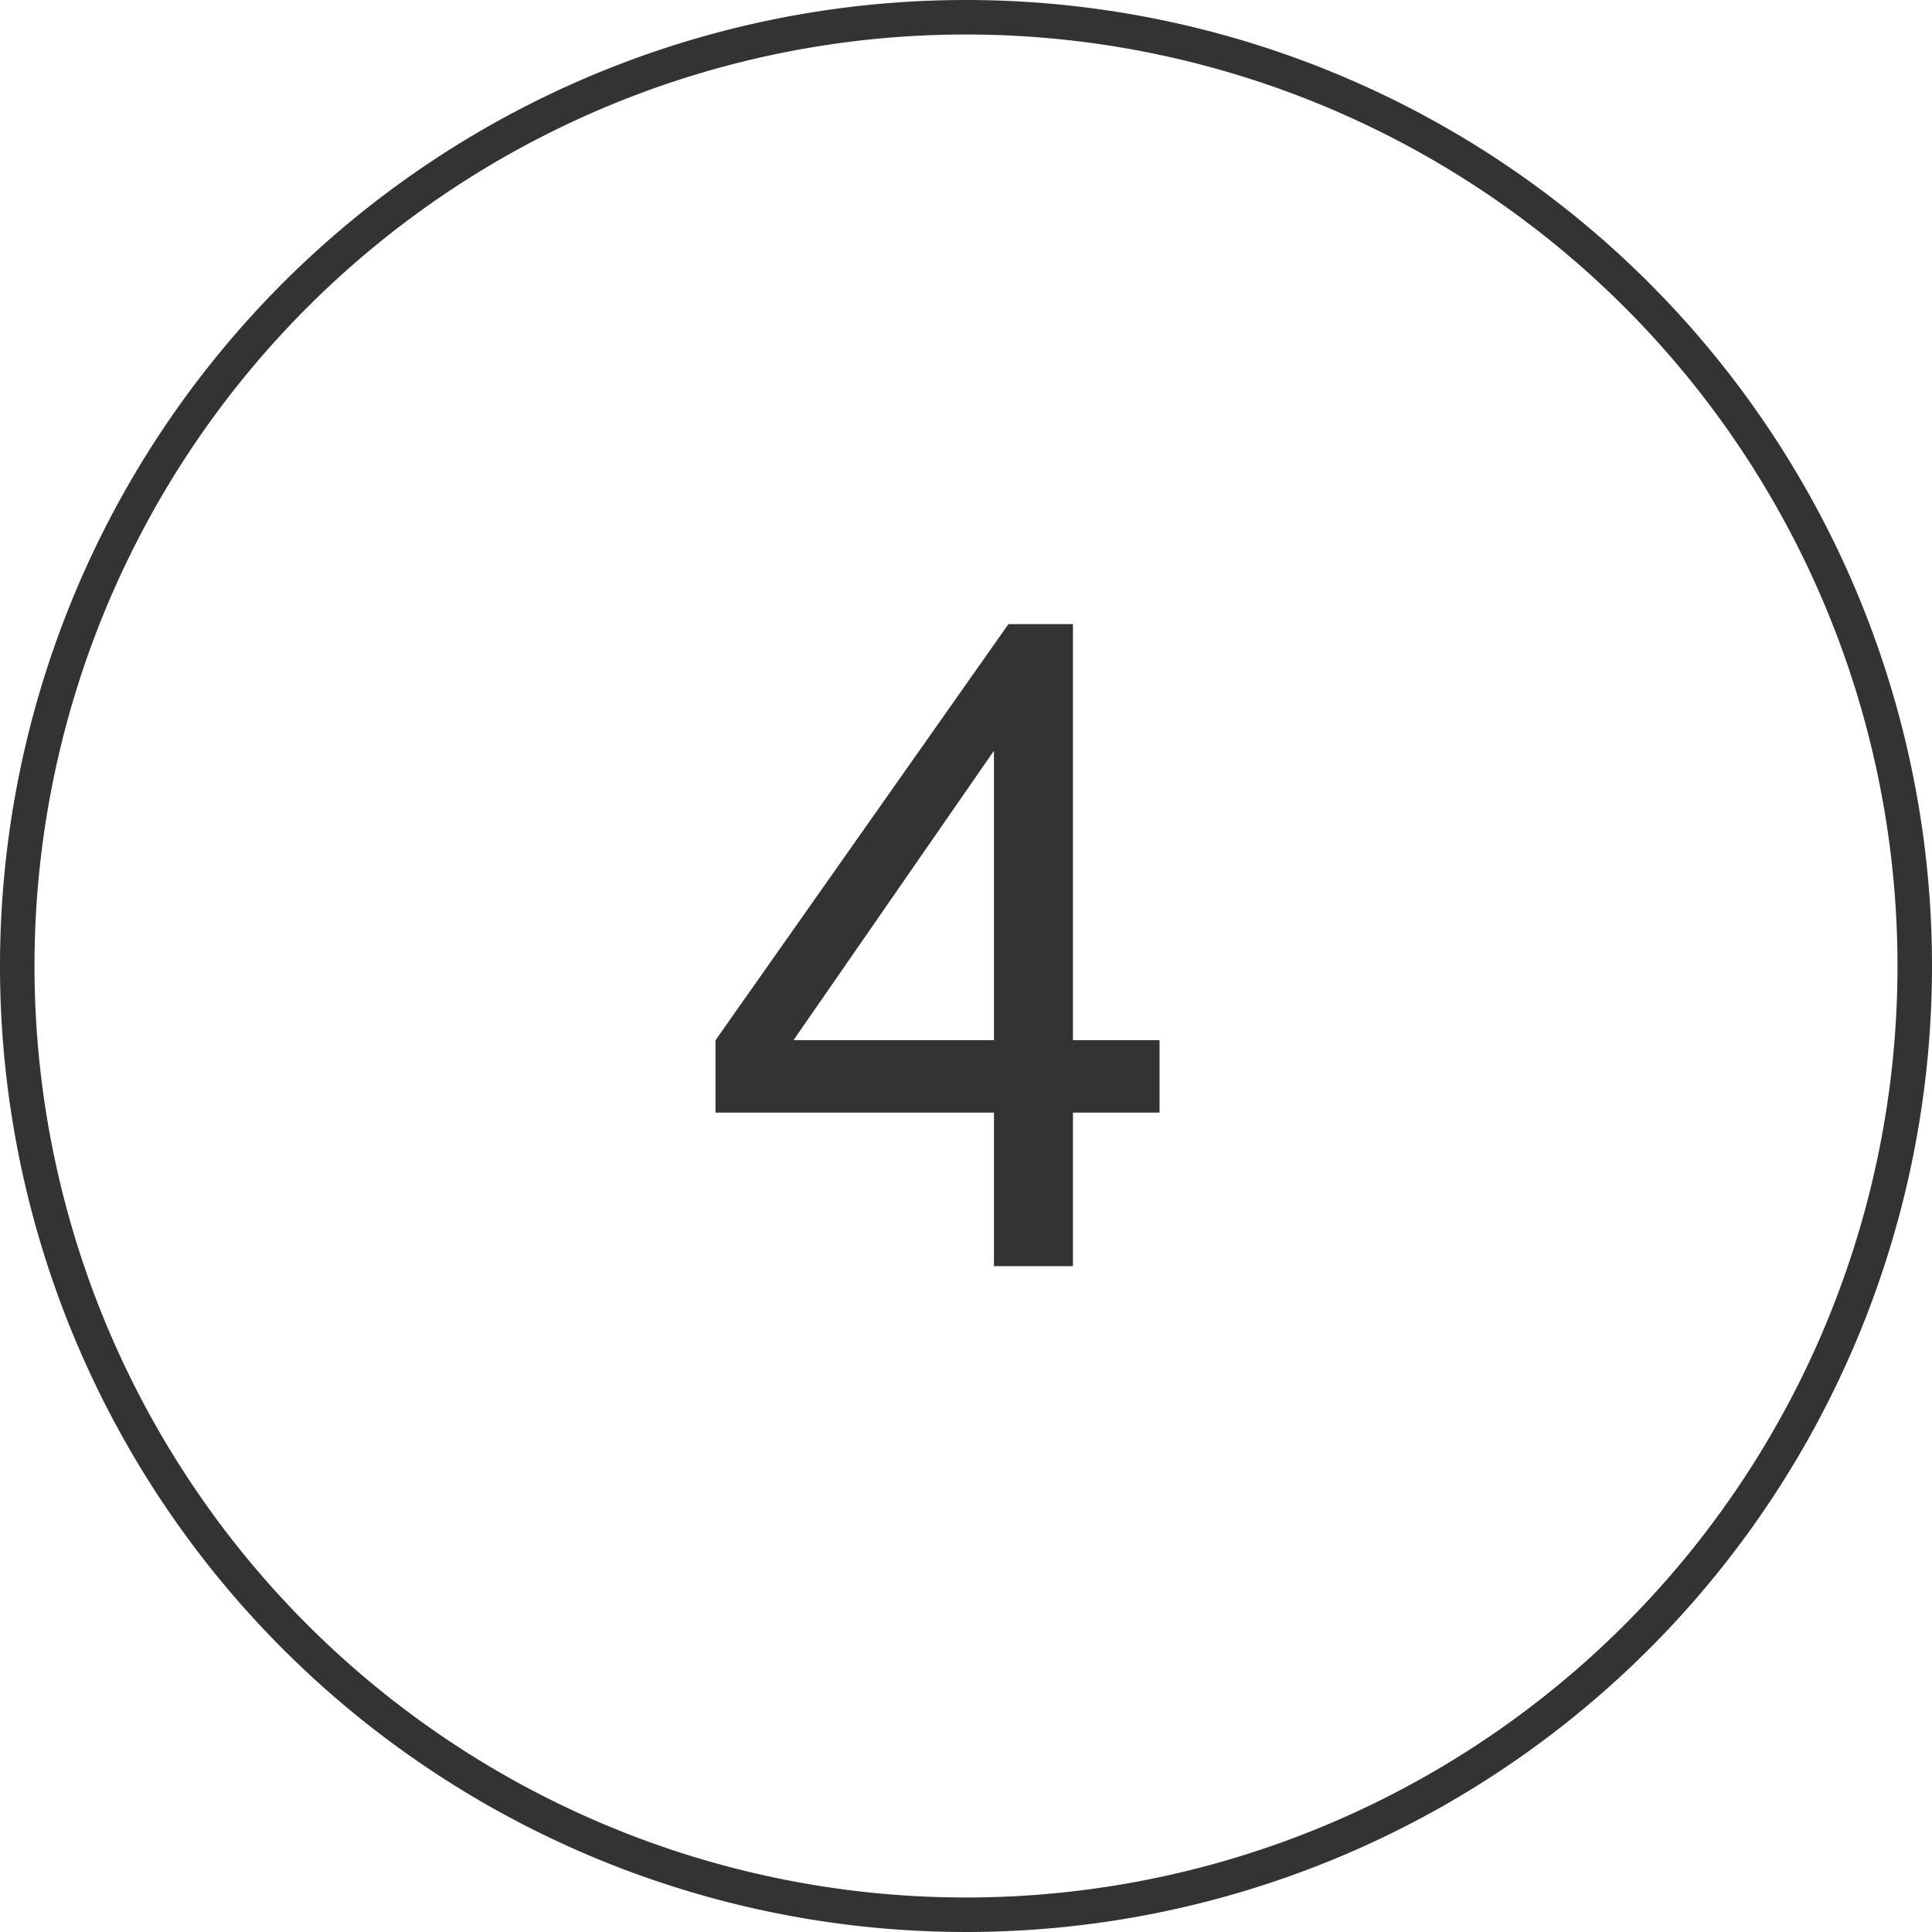
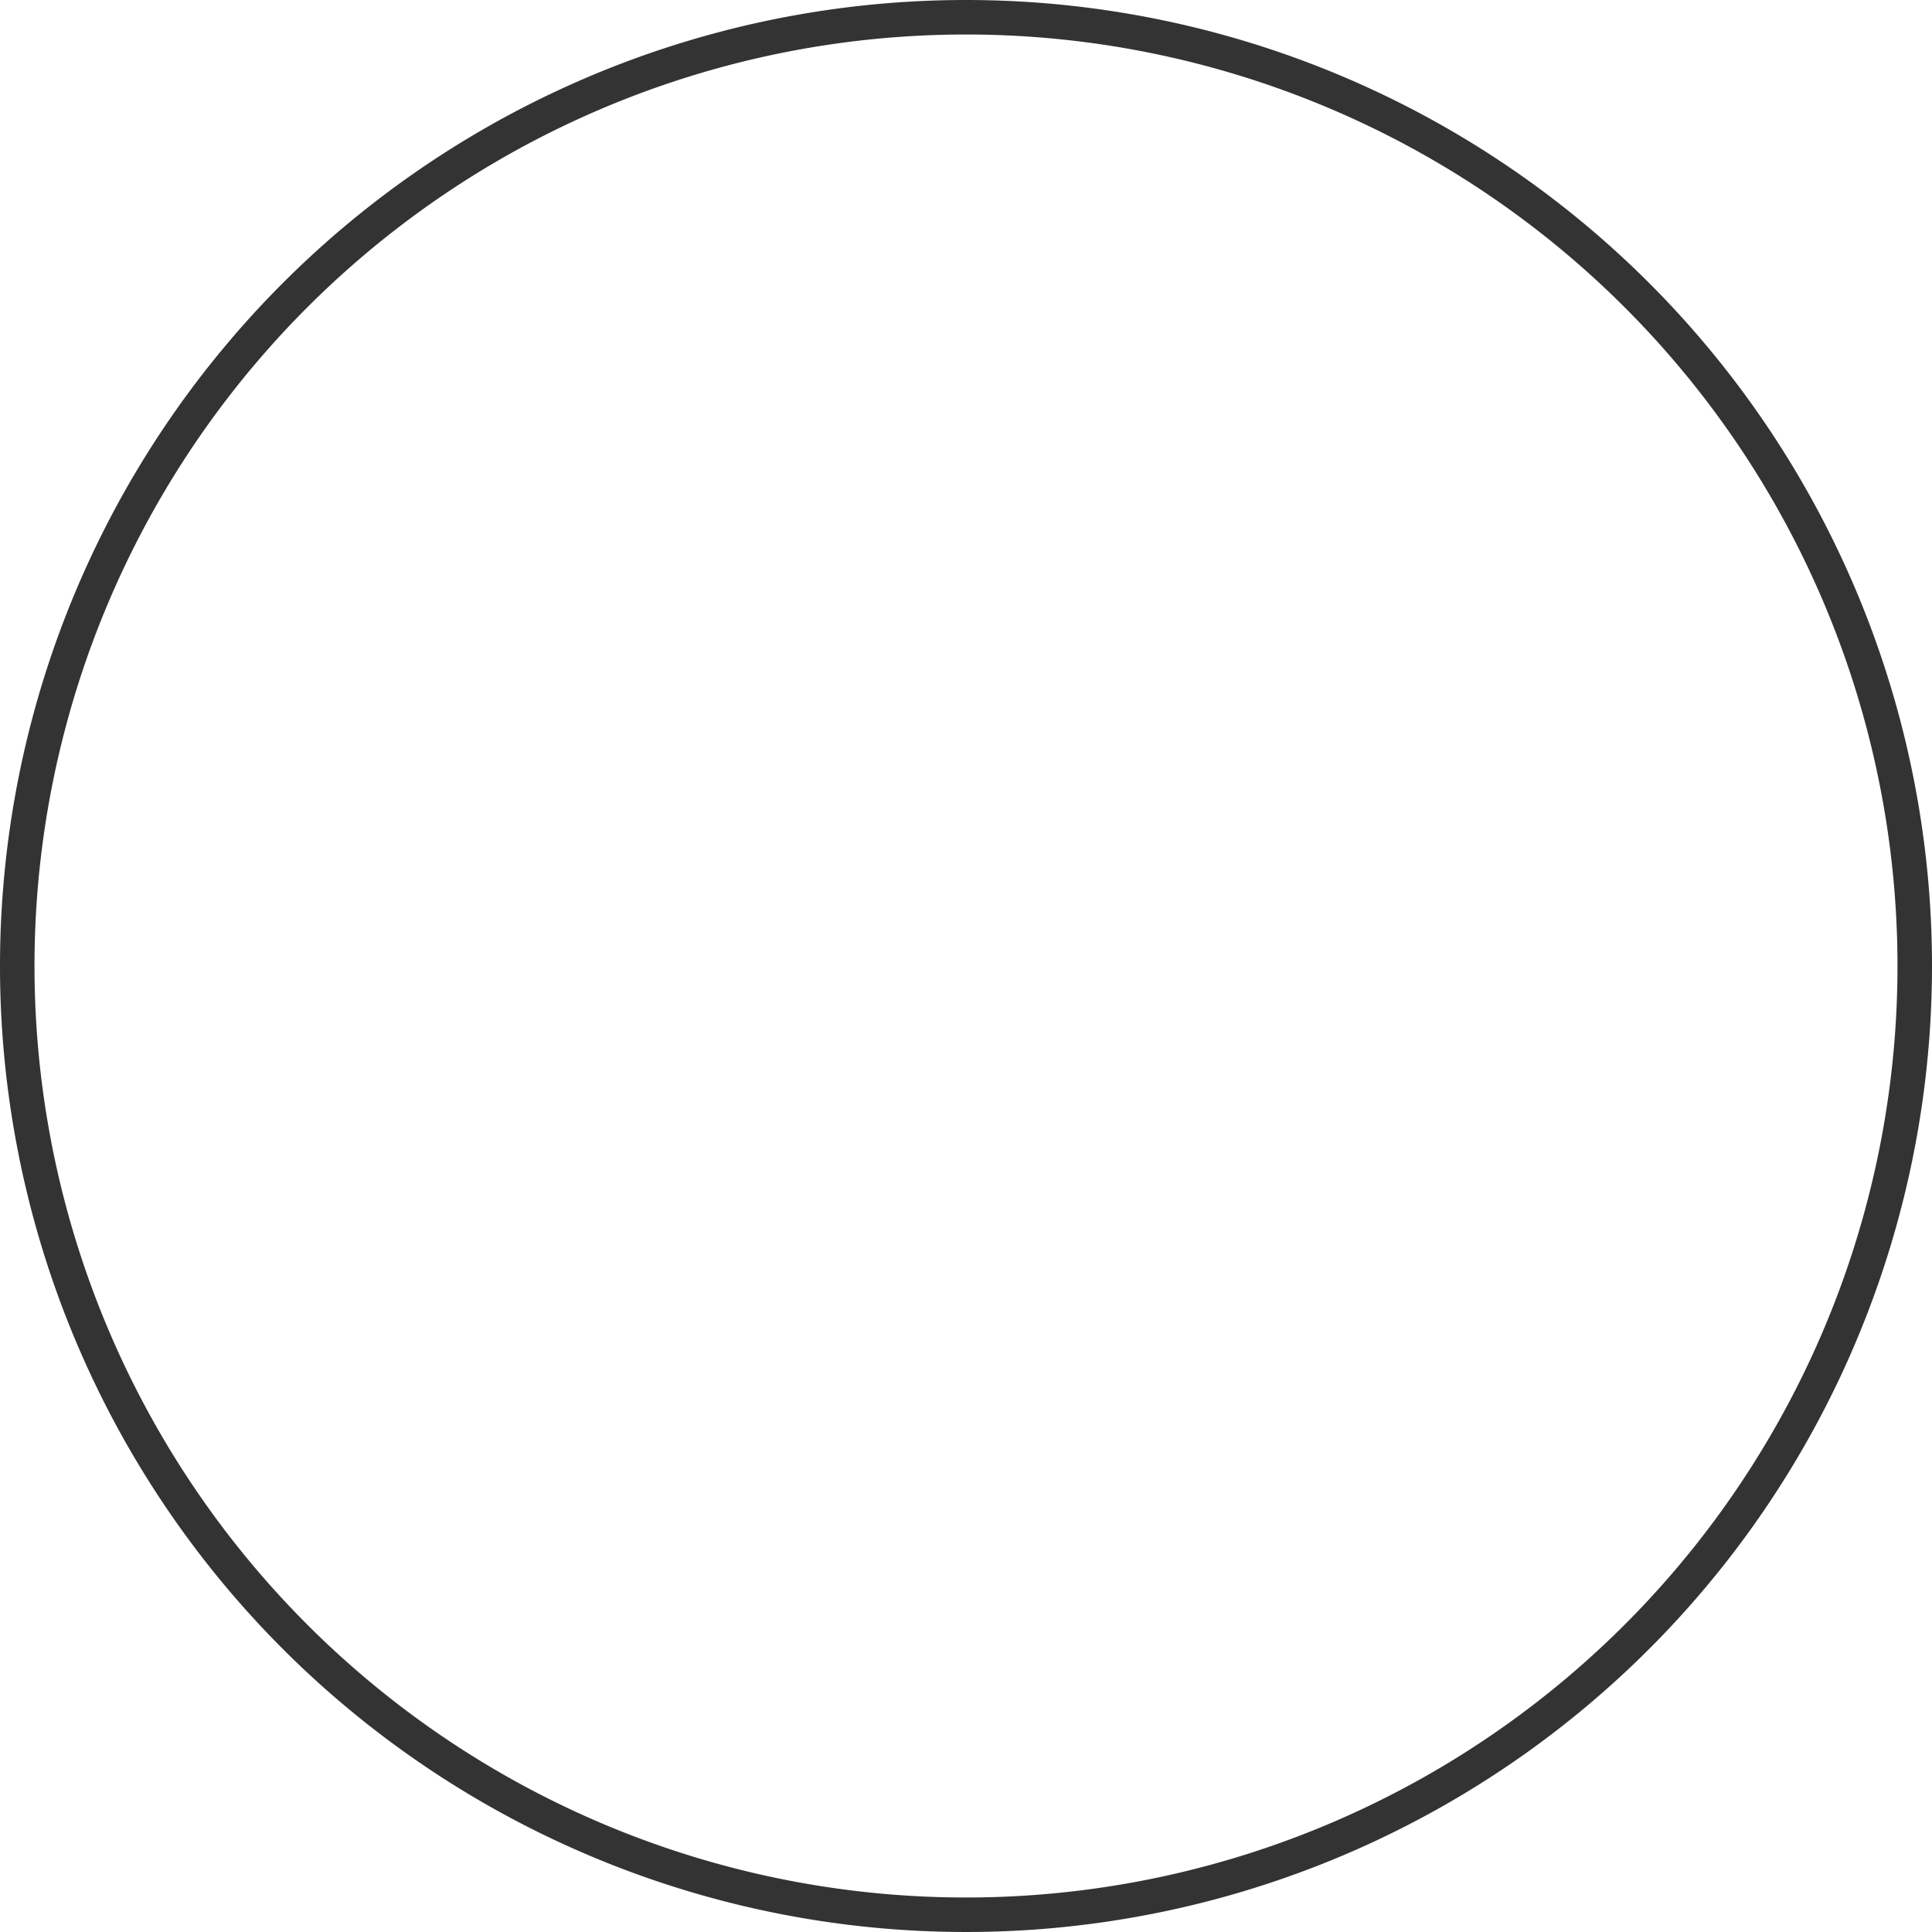
<svg xmlns="http://www.w3.org/2000/svg" width="56" height="56" viewBox="0 0 56 56">
  <defs>
    <style>.cls-1{fill:#333;}</style>
  </defs>
  <g id="レイヤー_2" data-name="レイヤー 2">
    <g id="main">
-       <path class="cls-1" d="M28.81,36.7V32.25H20.74v-2.1l8.49-12.06H31.1V30.15h2.51v2.1H31.1V36.7Zm0-6.55V21.76L23,30.15Z" />
      <path class="cls-1" d="M28,1A27,27,0,1,1,1,28,27,27,0,0,1,28,1m0-1A28,28,0,1,0,56,28,28,28,0,0,0,28,0Z" />
    </g>
  </g>
</svg>